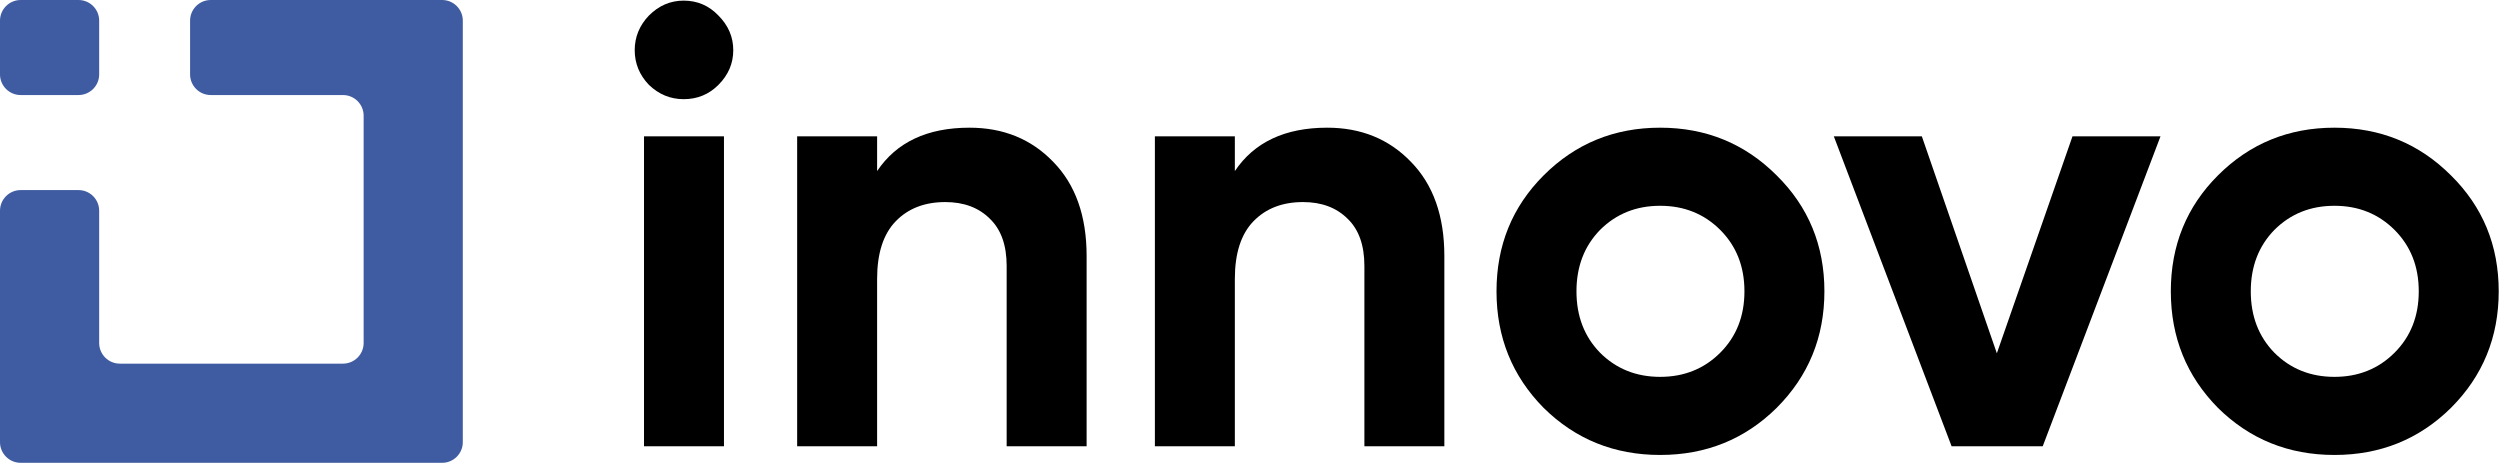
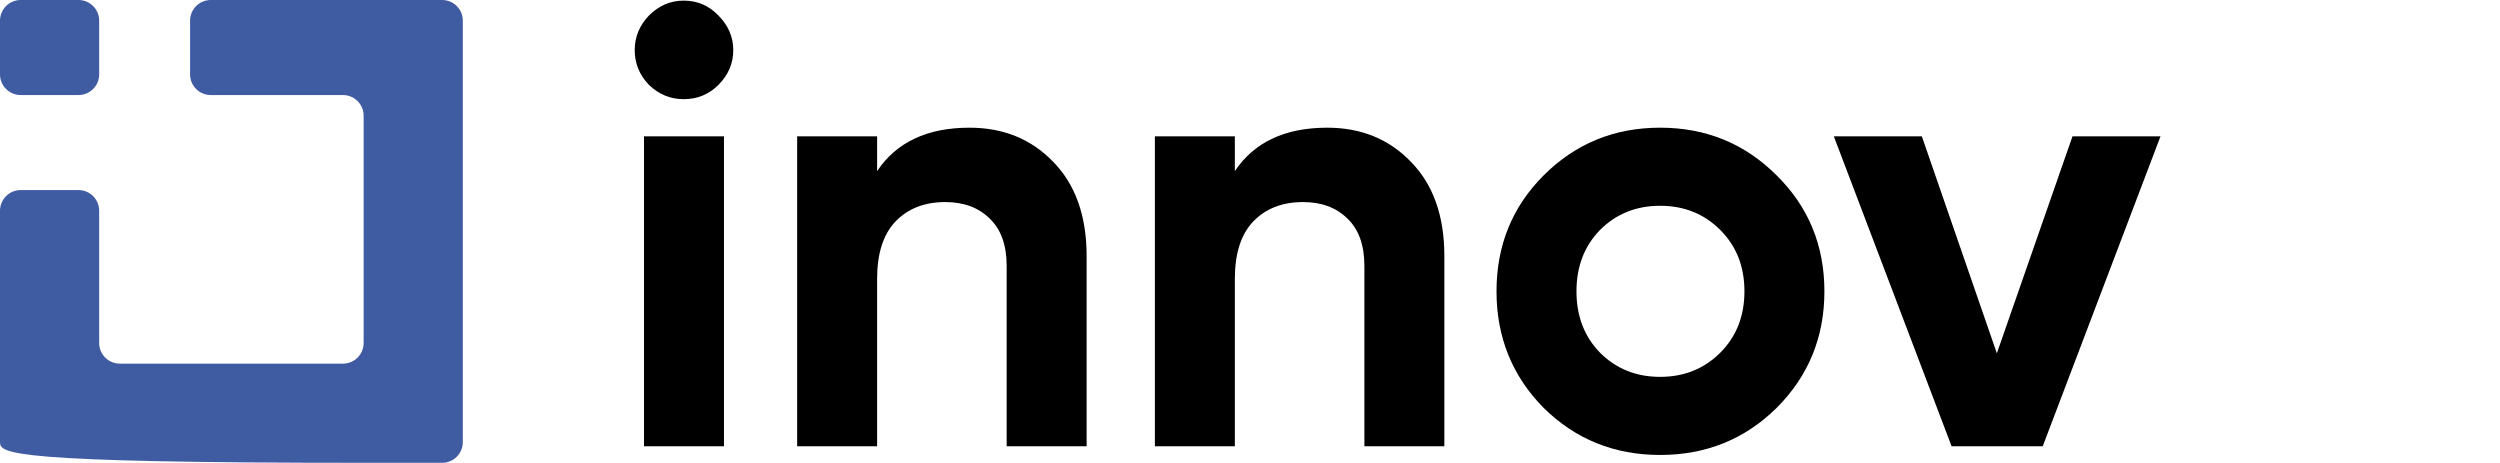
<svg xmlns="http://www.w3.org/2000/svg" width="605" height="112" viewBox="0 0 605 112" fill="none">
-   <path d="M593.139 98.7C585.439 106.3 576.039 110.1 564.939 110.1C553.839 110.1 544.439 106.3 536.739 98.7C529.139 91 525.339 81.6 525.339 70.5C525.339 59.4 529.139 50.05 536.739 42.45C544.439 34.75 553.839 30.9 564.939 30.9C576.039 30.9 585.439 34.75 593.139 42.45C600.839 50.05 604.689 59.4 604.689 70.5C604.689 81.6 600.839 91 593.139 98.7ZM550.389 85.35C554.289 89.25 559.139 91.2 564.939 91.2C570.739 91.2 575.589 89.25 579.489 85.35C583.389 81.45 585.339 76.5 585.339 70.5C585.339 64.5 583.389 59.55 579.489 55.65C575.589 51.75 570.739 49.8 564.939 49.8C559.139 49.8 554.289 51.75 550.389 55.65C546.589 59.55 544.689 64.5 544.689 70.5C544.689 76.5 546.589 81.45 550.389 85.35Z" fill="black" />
  <path d="M501.538 33H522.838L494.338 108H472.288L443.788 33H465.088L483.238 85.5L501.538 33Z" fill="black" />
  <path d="M429.955 98.7C422.255 106.3 412.855 110.1 401.755 110.1C390.655 110.1 381.255 106.3 373.555 98.7C365.955 91 362.155 81.6 362.155 70.5C362.155 59.4 365.955 50.05 373.555 42.45C381.255 34.75 390.655 30.9 401.755 30.9C412.855 30.9 422.255 34.75 429.955 42.45C437.655 50.05 441.505 59.4 441.505 70.5C441.505 81.6 437.655 91 429.955 98.7ZM387.205 85.35C391.105 89.25 395.955 91.2 401.755 91.2C407.555 91.2 412.405 89.25 416.305 85.35C420.205 81.45 422.155 76.5 422.155 70.5C422.155 64.5 420.205 59.55 416.305 55.65C412.405 51.75 407.555 49.8 401.755 49.8C395.955 49.8 391.105 51.75 387.205 55.65C383.405 59.55 381.505 64.5 381.505 70.5C381.505 76.5 383.405 81.45 387.205 85.35Z" fill="black" />
  <path d="M321.183 30.9C329.383 30.9 336.133 33.65 341.433 39.15C346.833 44.65 349.533 52.25 349.533 61.95V108H330.183V64.35C330.183 59.35 328.833 55.55 326.133 52.95C323.433 50.25 319.833 48.9 315.333 48.9C310.333 48.9 306.333 50.45 303.333 53.55C300.333 56.65 298.833 61.3 298.833 67.5V108H279.483V33H298.833V41.4C303.533 34.4 310.983 30.9 321.183 30.9Z" fill="black" />
  <path d="M234.611 30.9C242.811 30.9 249.561 33.65 254.861 39.15C260.261 44.65 262.961 52.25 262.961 61.95V108H243.611V64.35C243.611 59.35 242.261 55.55 239.561 52.95C236.861 50.25 233.261 48.9 228.761 48.9C223.761 48.9 219.761 50.45 216.761 53.55C213.761 56.65 212.261 61.3 212.261 67.5V108H192.911V33H212.261V41.4C216.961 34.4 224.411 30.9 234.611 30.9Z" fill="black" />
  <path d="M165.45 24C162.25 24 159.45 22.85 157.05 20.55C154.75 18.15 153.6 15.35 153.6 12.15C153.6 8.95 154.75 6.15 157.05 3.75C159.45 1.35 162.25 0.15 165.45 0.15C168.75 0.15 171.55 1.35 173.85 3.75C176.25 6.15 177.45 8.95 177.45 12.15C177.45 15.35 176.25 18.15 173.85 20.55C171.55 22.85 168.75 24 165.45 24ZM155.85 108V33H175.2V108H155.85Z" fill="black" />
  <path d="M19 -2.18557e-07C21.761 -9.78512e-08 24 2.239 24 5L24 18C24 20.761 21.761 23 19 23L5 23C2.239 23 9.99838e-07 20.761 1.12054e-06 18L1.68879e-06 5C1.8095e-06 2.239 2.239 -9.51222e-07 5 -8.30516e-07L19 -2.18557e-07Z" fill="#3F5BA1" />
-   <path fill-rule="evenodd" clip-rule="evenodd" d="M91 0H107C109.761 0 112 2.239 112 5V107C112 109.761 109.761 112 107 112H95H88H5C2.239 112 0 109.761 0 107V106V93V51C0 48.239 2.239 46 5 46H19C21.761 46 24 48.239 24 51V83C24 85.761 26.239 88 29 88H83C85.761 88 88 85.761 88 83V28C88 25.239 85.761 23 83 23L51 23C48.239 23 46 20.761 46 18V5C46 2.239 48.239 -1.86217e-06 51 -1.73284e-06L88 0H91Z" fill="#3F5BA1" />
+   <path fill-rule="evenodd" clip-rule="evenodd" d="M91 0H107C109.761 0 112 2.239 112 5V107C112 109.761 109.761 112 107 112H95H88C2.239 112 0 109.761 0 107V106V93V51C0 48.239 2.239 46 5 46H19C21.761 46 24 48.239 24 51V83C24 85.761 26.239 88 29 88H83C85.761 88 88 85.761 88 83V28C88 25.239 85.761 23 83 23L51 23C48.239 23 46 20.761 46 18V5C46 2.239 48.239 -1.86217e-06 51 -1.73284e-06L88 0H91Z" fill="#3F5BA1" />
</svg>